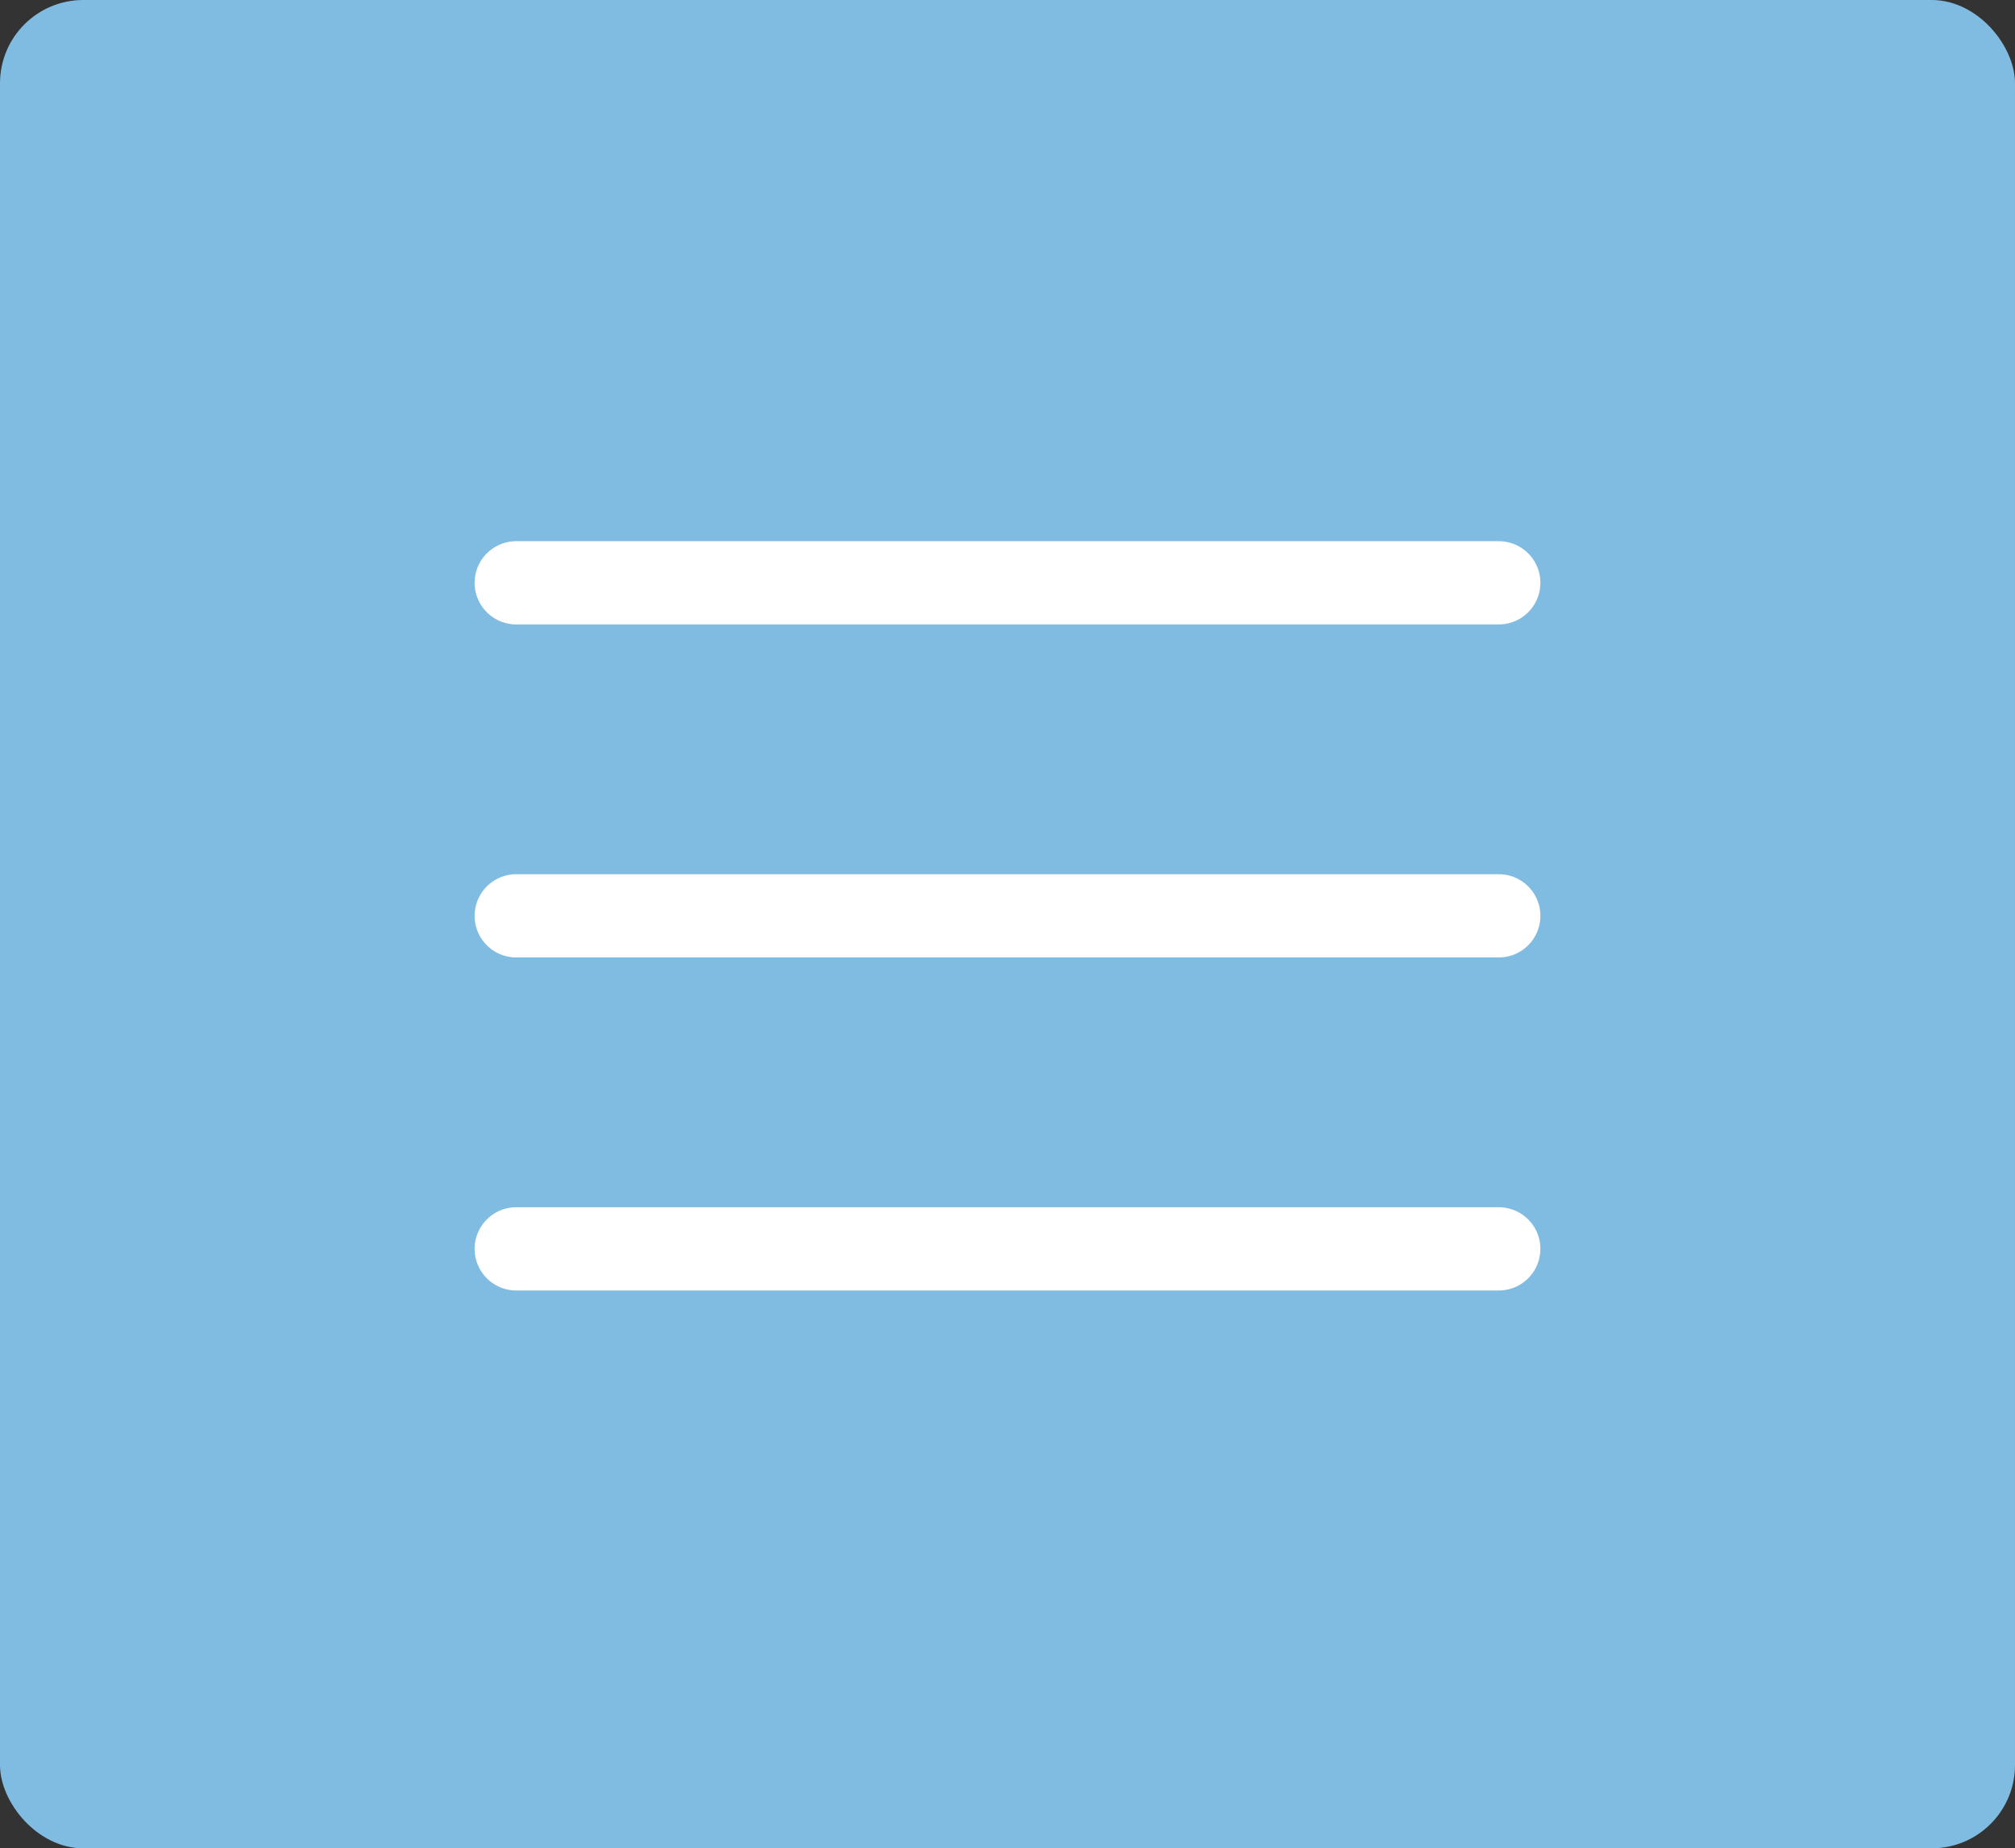
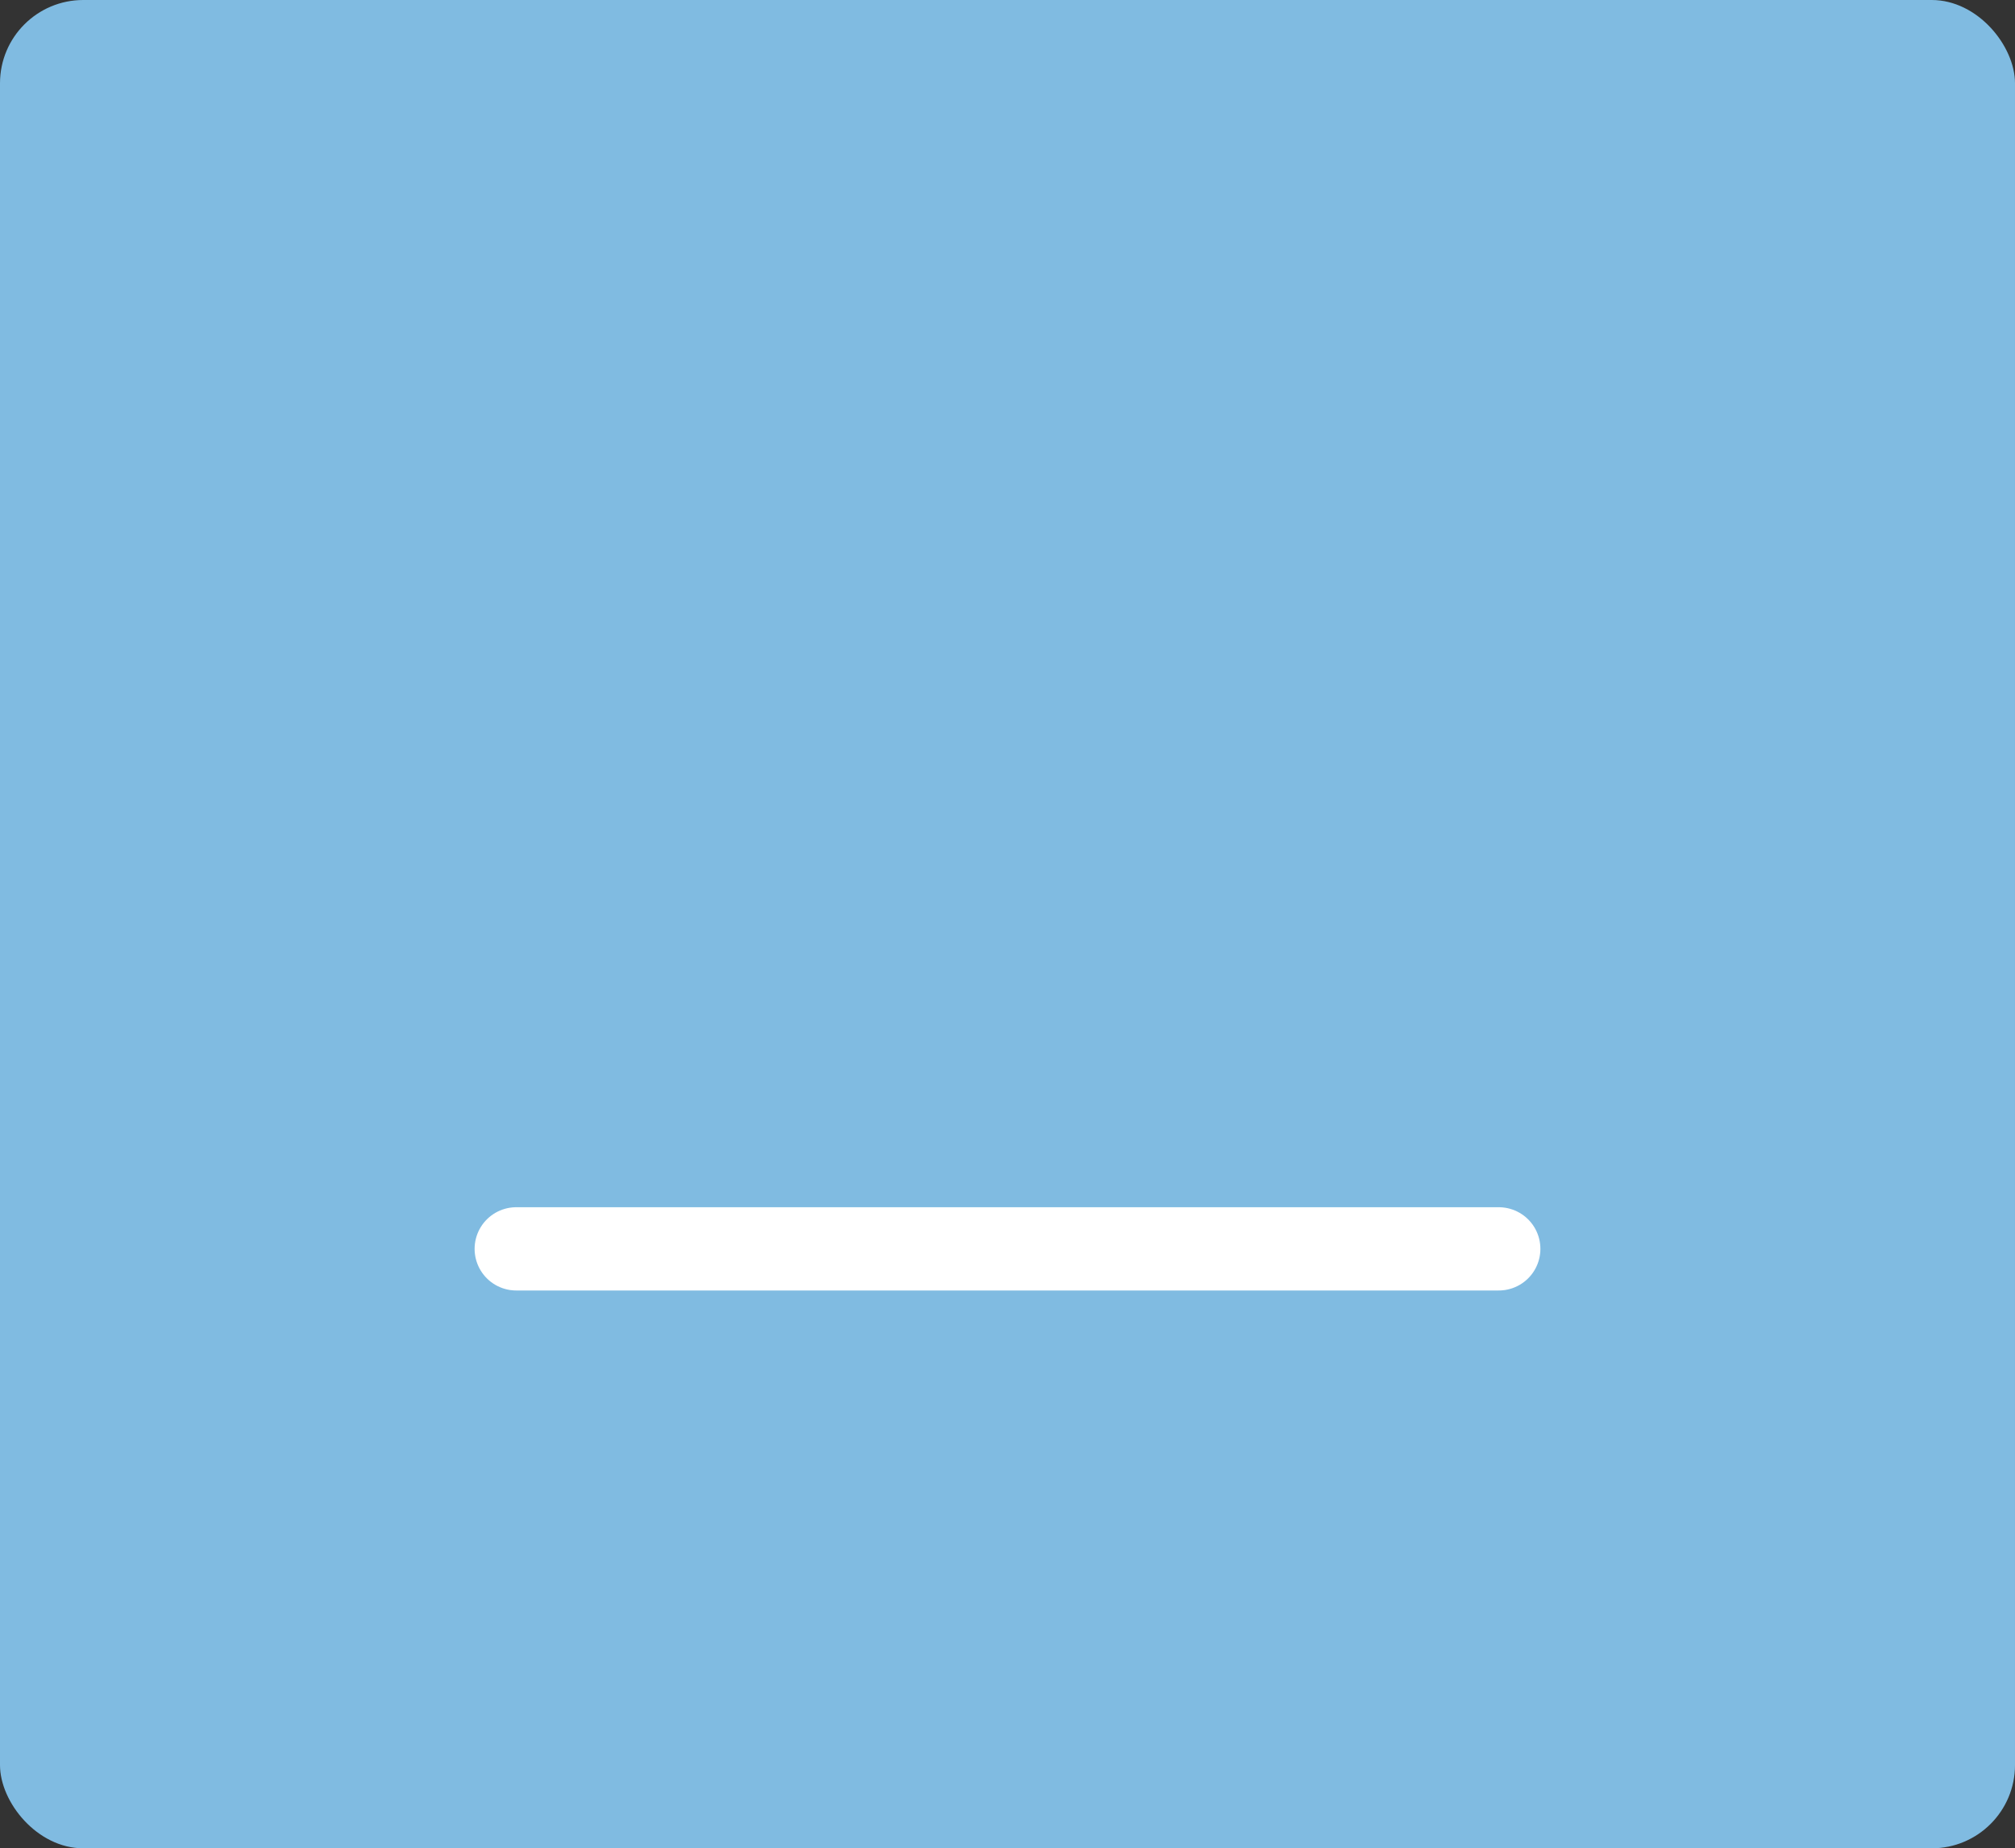
<svg xmlns="http://www.w3.org/2000/svg" width="121" height="111" viewBox="0 0 121 111" fill="none">
  <rect x="0" y="0" width="121" height="111" fill="#333333" stroke="none" />
  <rect width="121" height="111" rx="5" fill="#80BBE1" />
-   <path d="M31 35H90" stroke="white" stroke-width="5" stroke-linecap="round" />
-   <path d="M31 55H90" stroke="white" stroke-width="5" stroke-linecap="round" />
  <path d="M31 75H90" stroke="white" stroke-width="5" stroke-linecap="round" />
</svg>